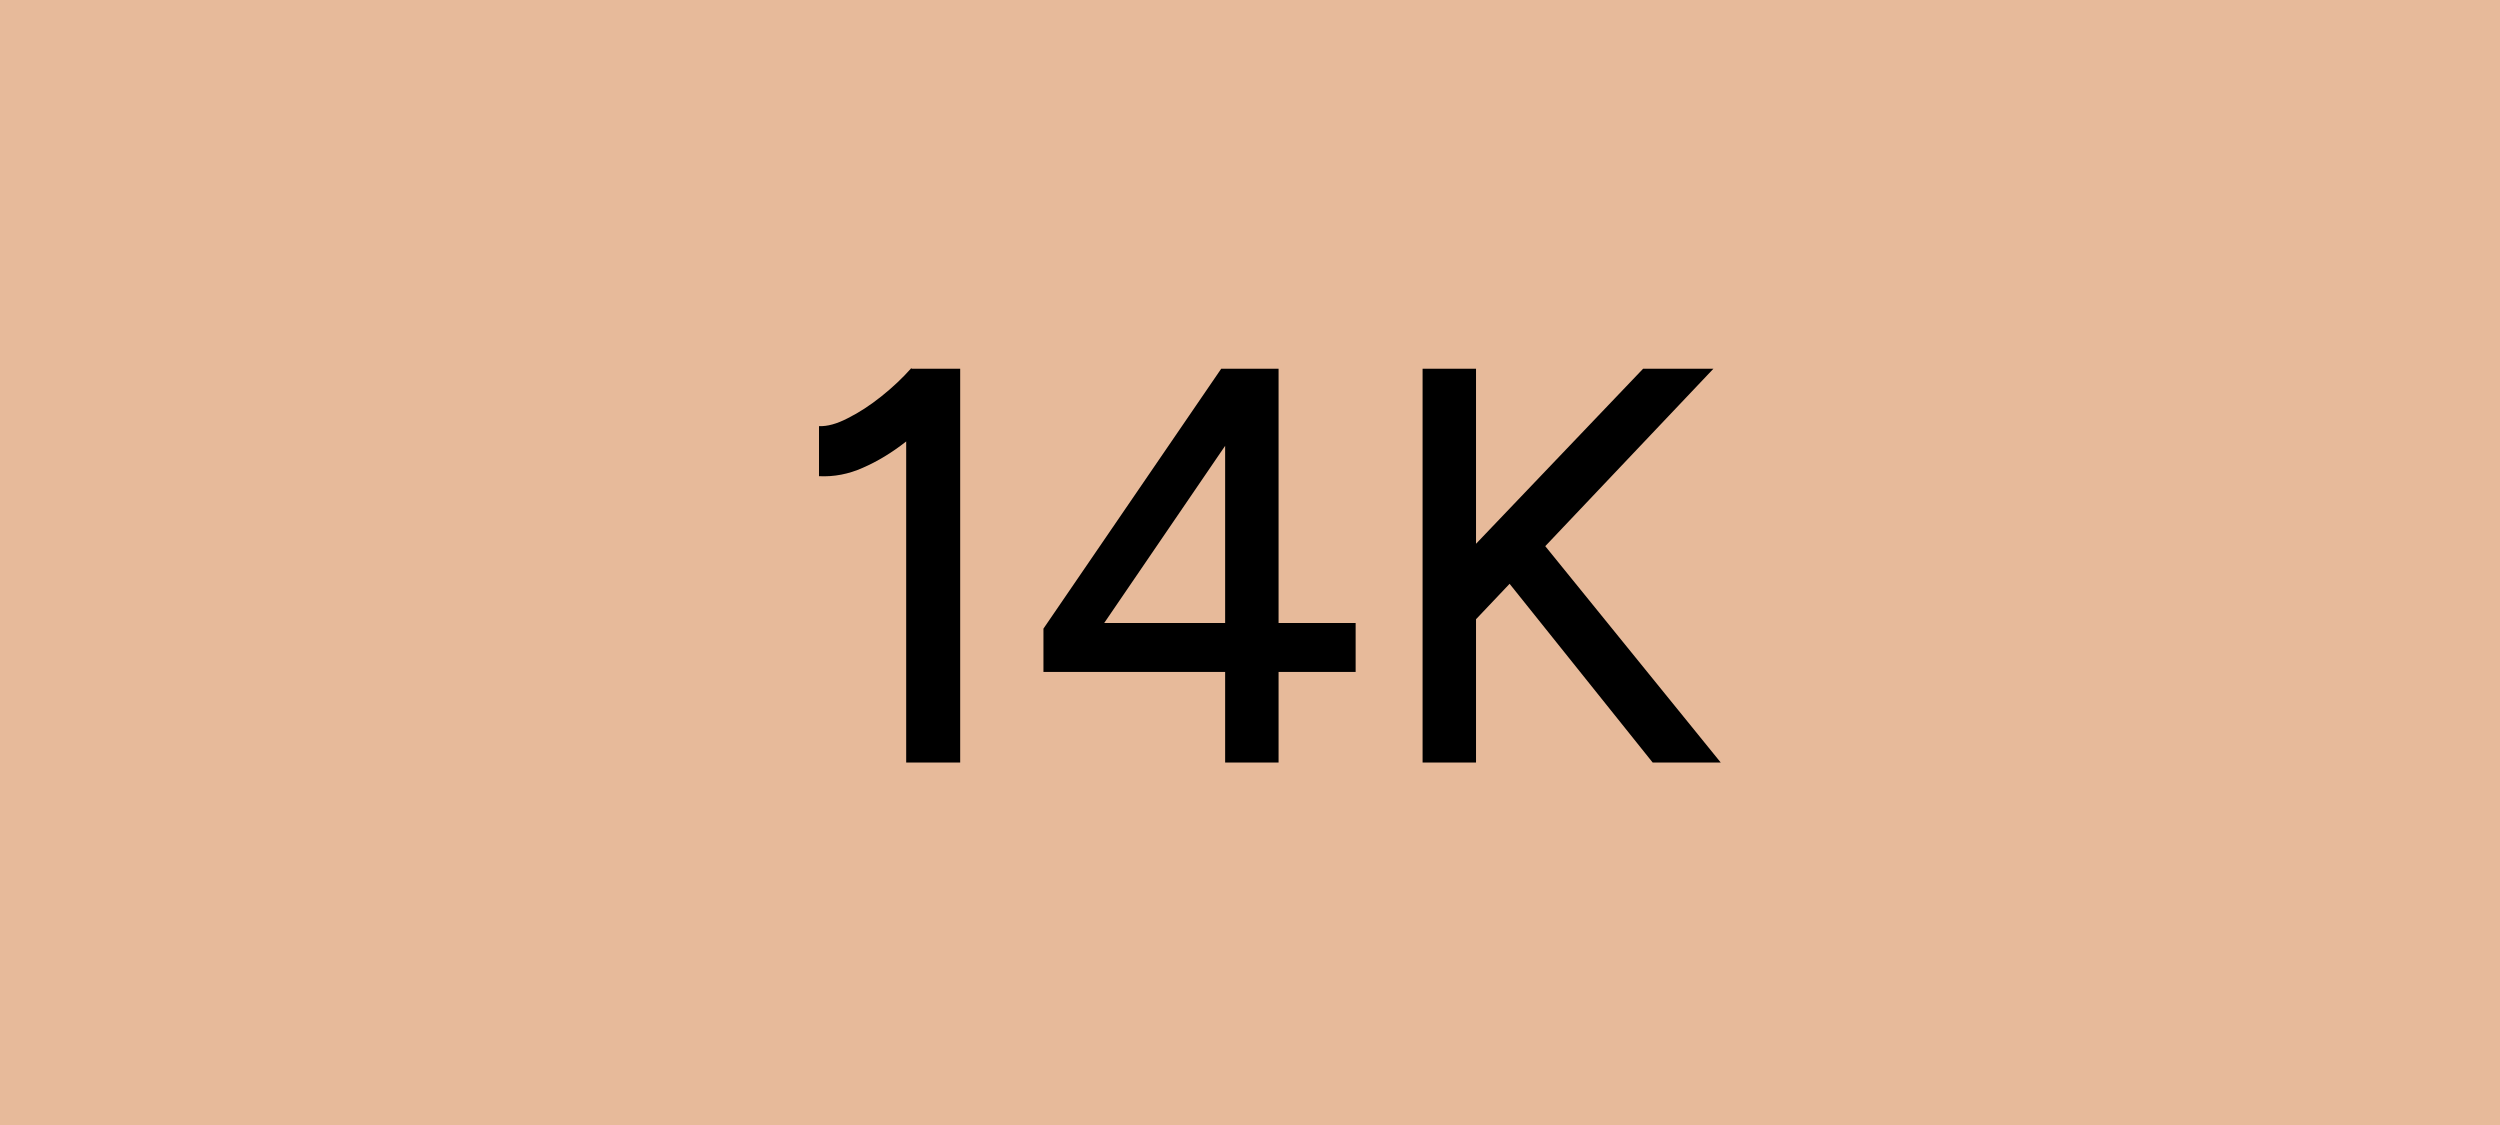
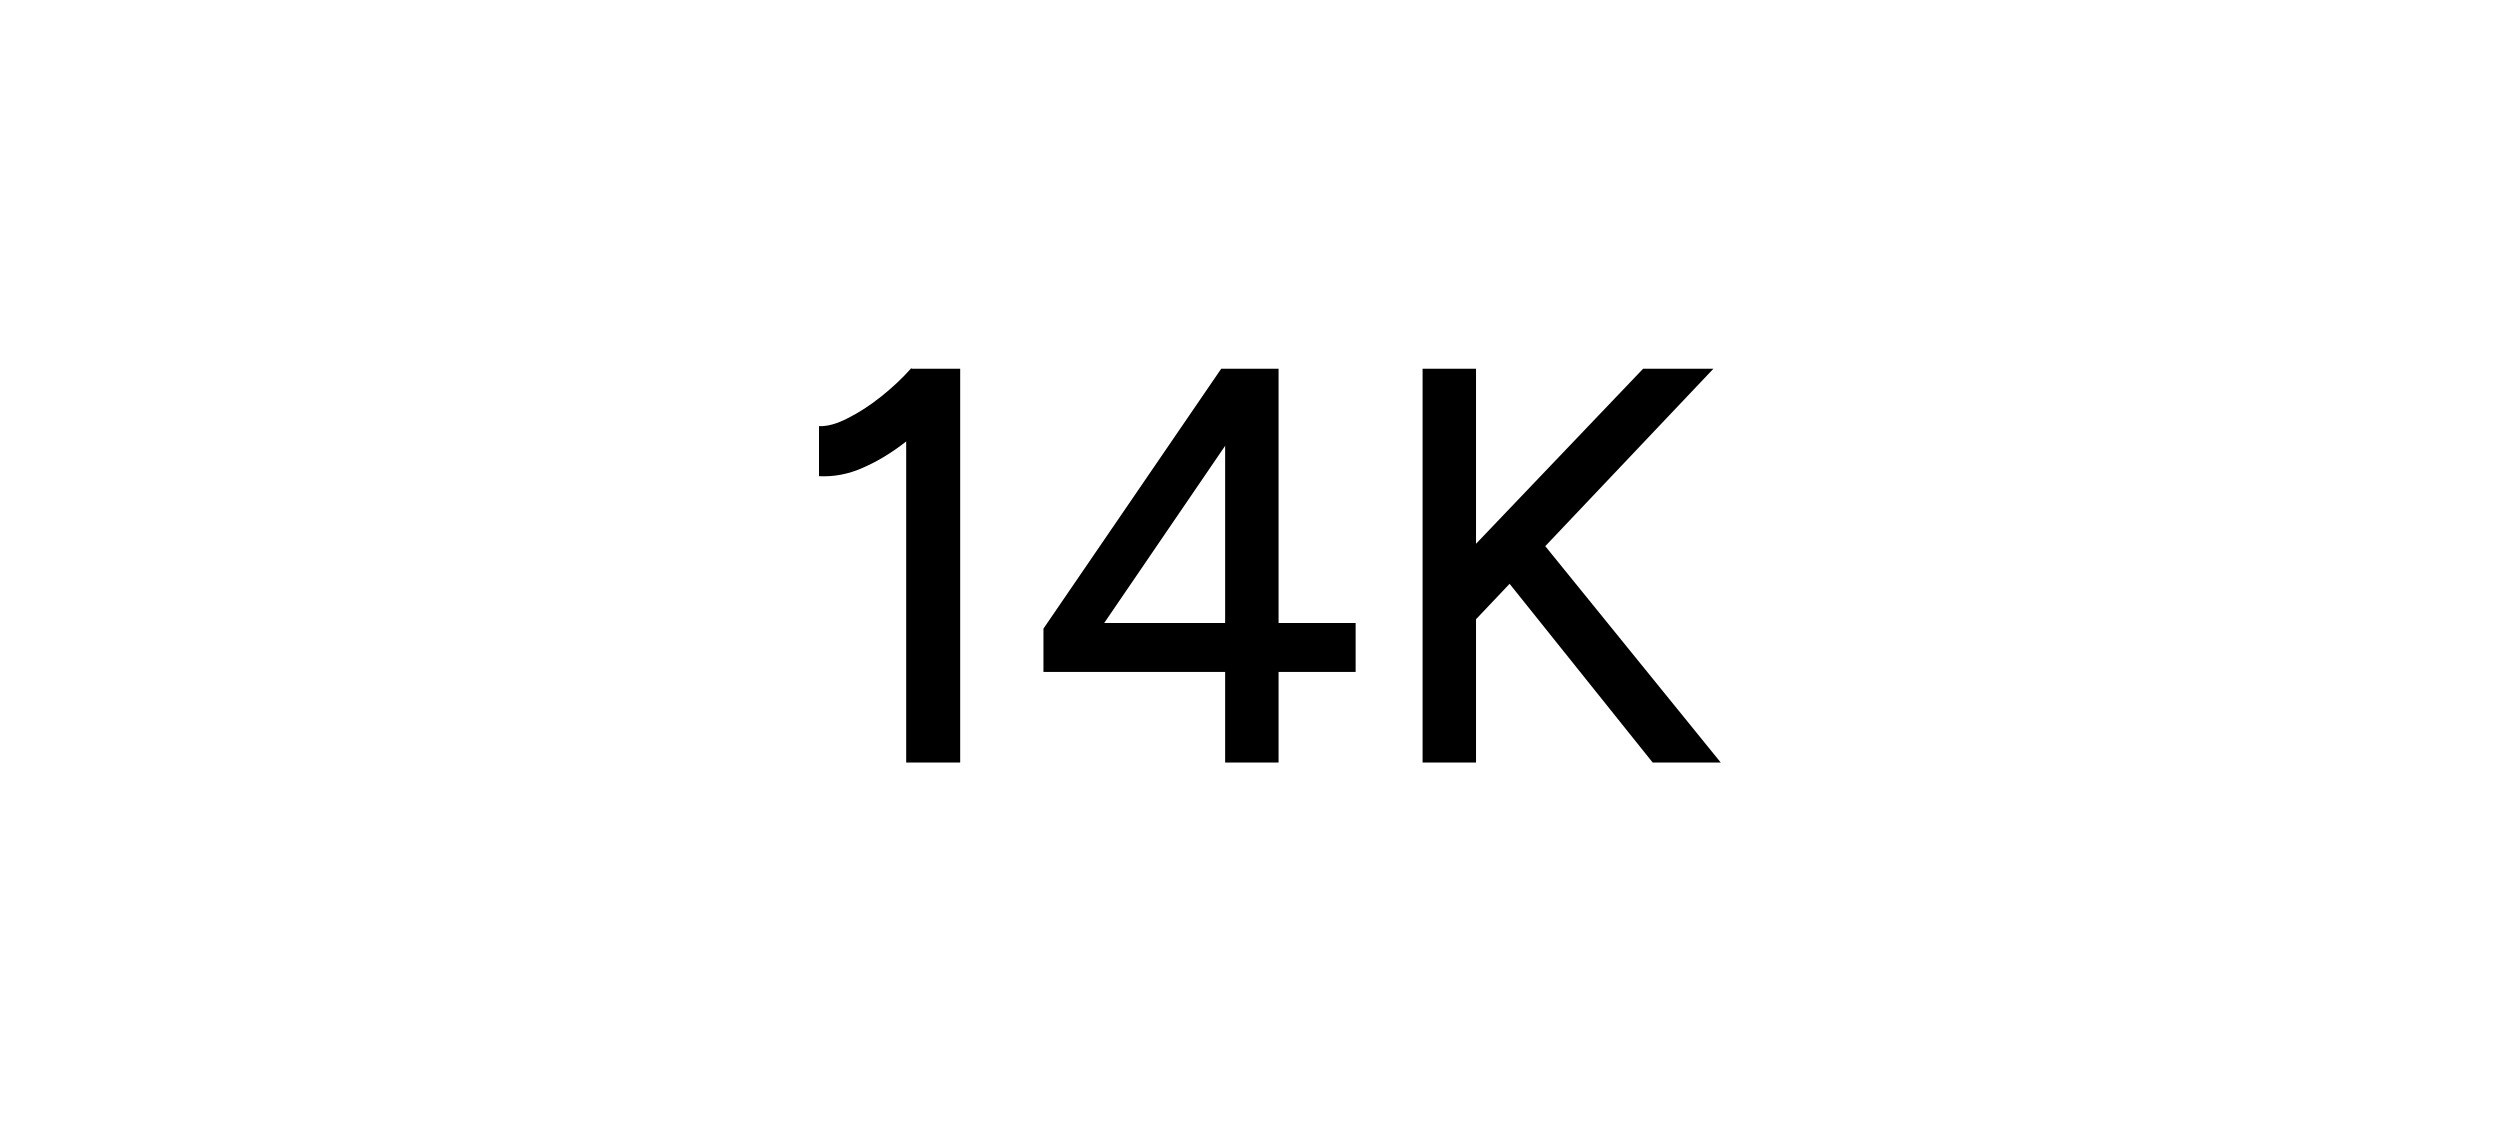
<svg xmlns="http://www.w3.org/2000/svg" width="200" height="90" viewBox="0 0 200 90" fill="none">
-   <rect width="200" height="90" fill="#E7BA9A" />
  <path d="M72.495 61V31.885L72.9 29.5H76.815V61H72.495ZM65.52 38.095V34.09C66.18 34.12 66.945 33.91 67.815 33.46C68.715 33.01 69.615 32.425 70.515 31.705C71.415 30.985 72.21 30.235 72.9 29.455L75.645 32.425C74.625 33.505 73.56 34.48 72.45 35.35C71.34 36.22 70.2 36.91 69.03 37.42C67.89 37.93 66.72 38.155 65.52 38.095ZM98.011 61V53.755H83.476V50.29L97.696 29.5H102.286V49.84H108.451V53.755H102.286V61H98.011ZM88.336 49.84H98.011V35.665L88.336 49.84ZM116.687 51.01L115.382 46.33L131.447 29.5H137.072L116.687 51.01ZM113.807 61V29.5H118.082V61H113.807ZM132.212 61L119.387 44.98L122.402 42.19L137.657 61H132.212Z" fill="black" />
</svg>